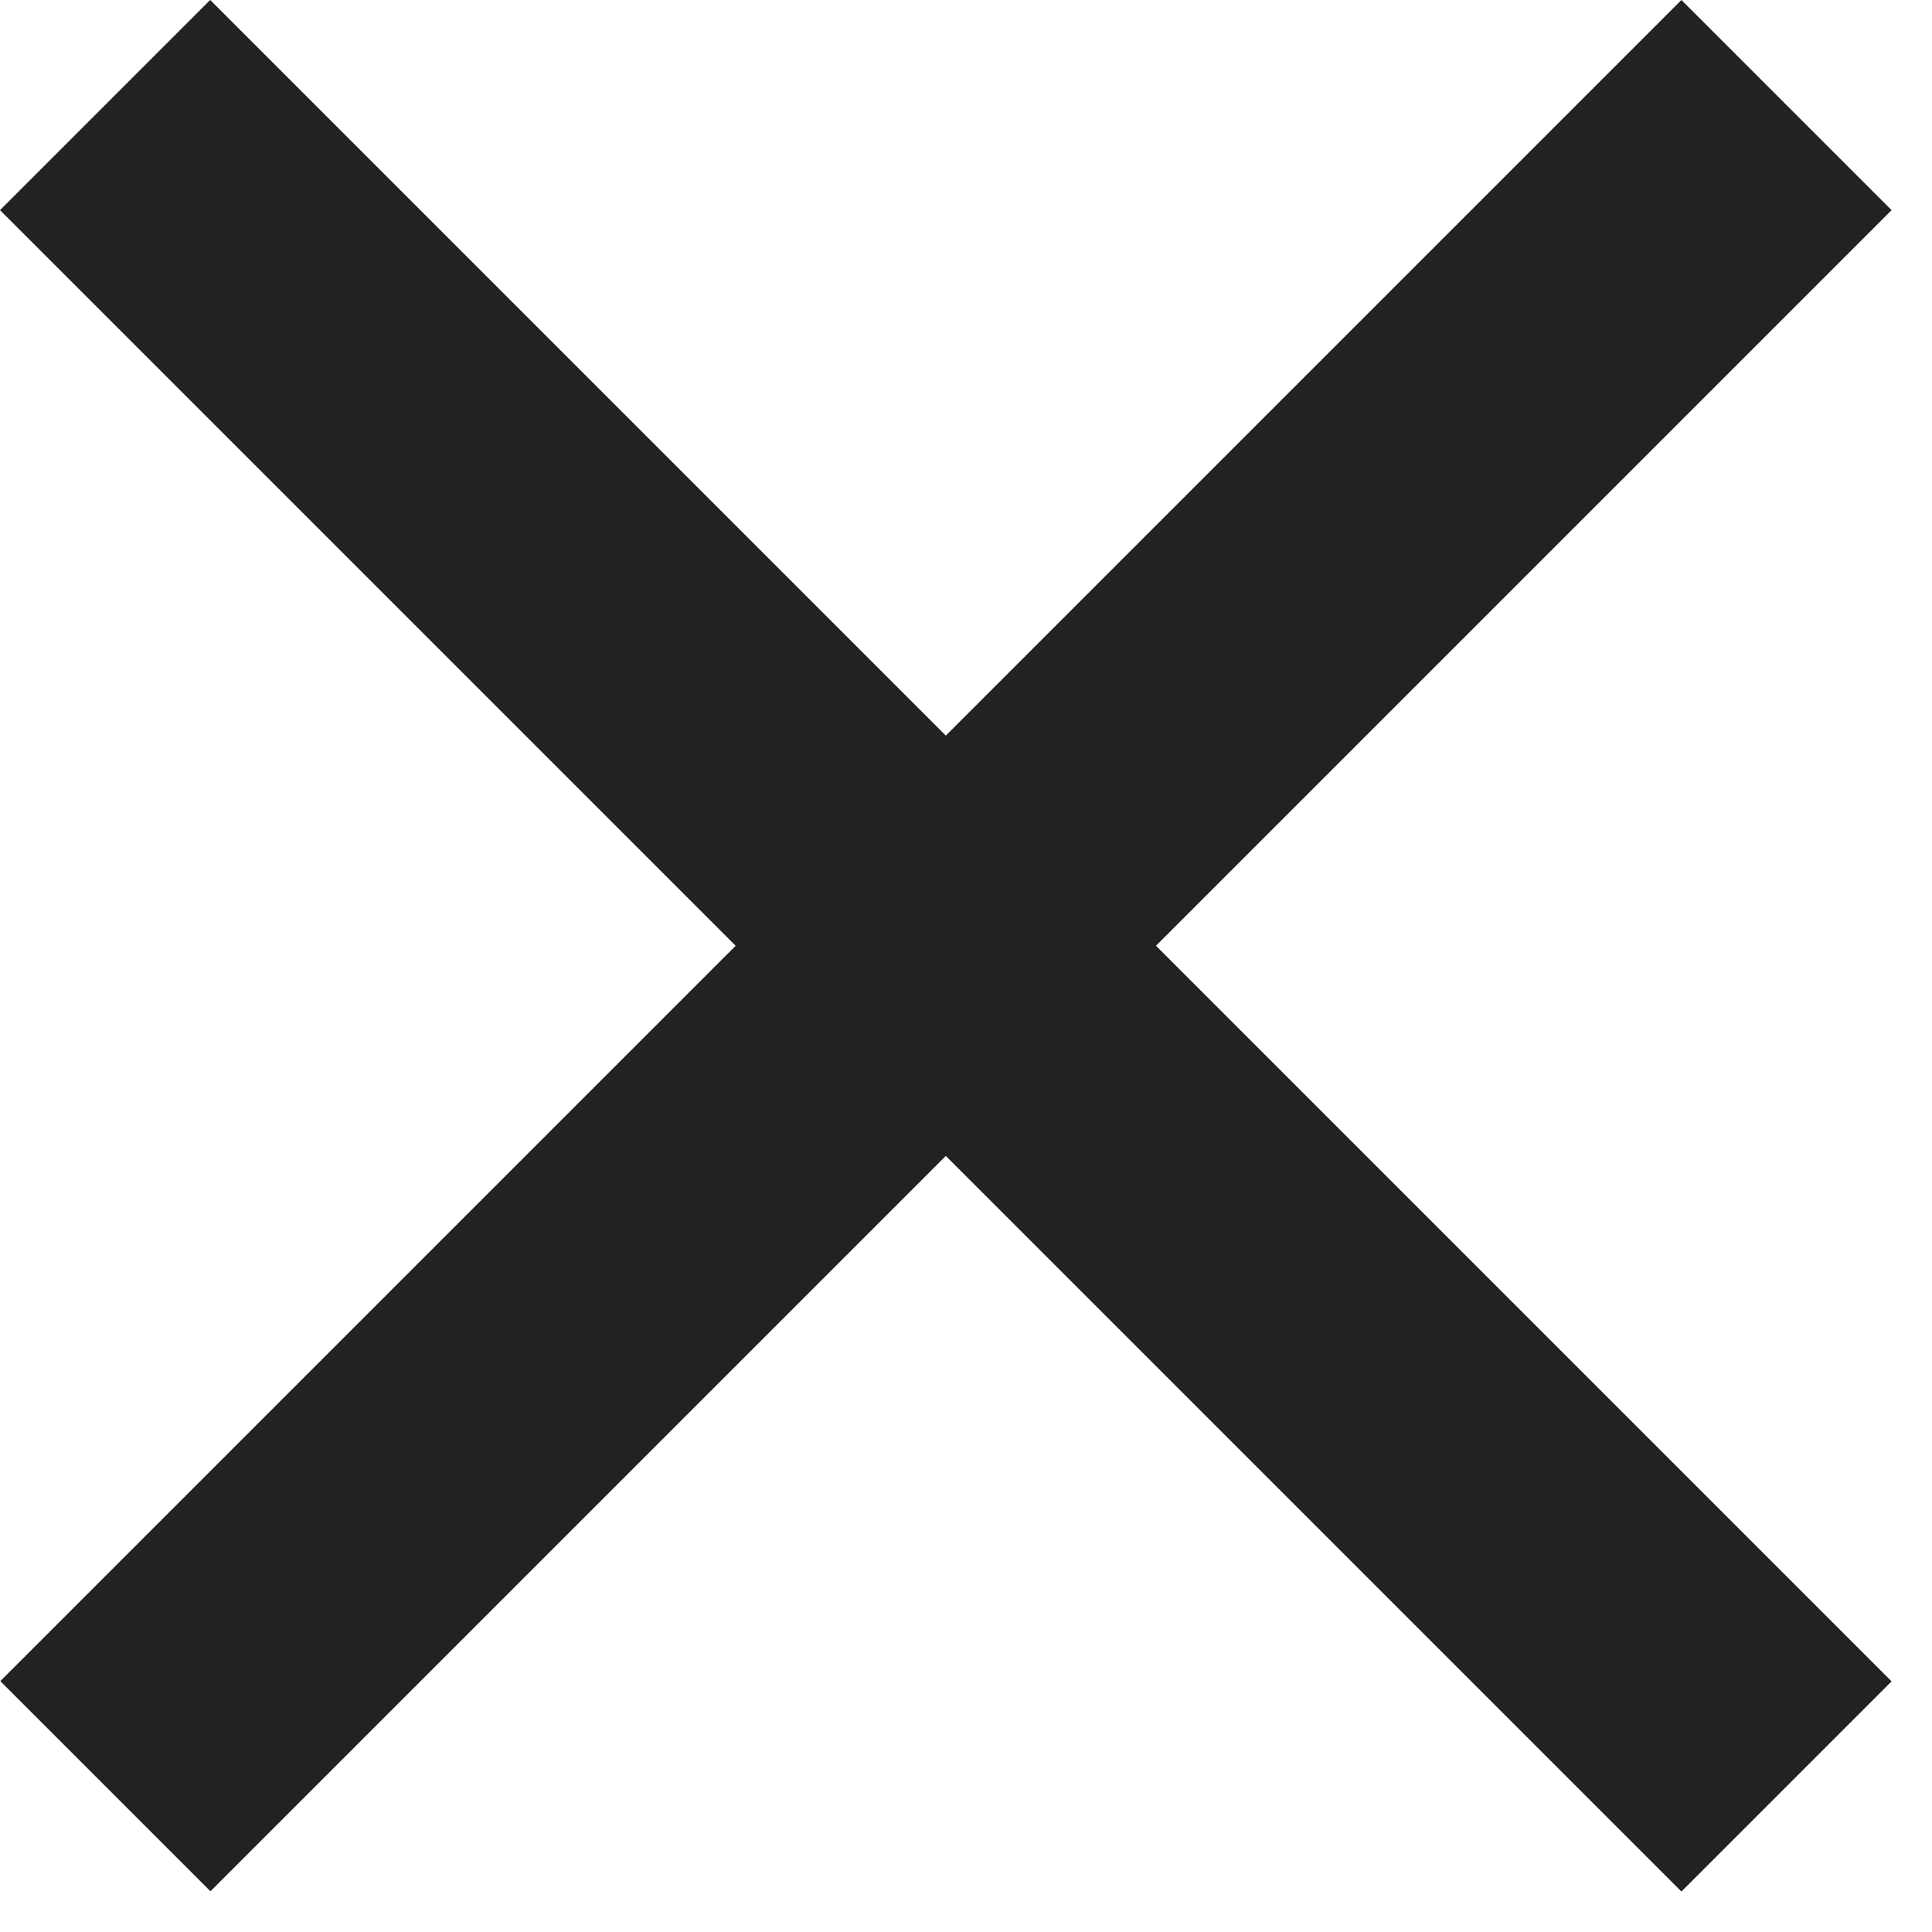
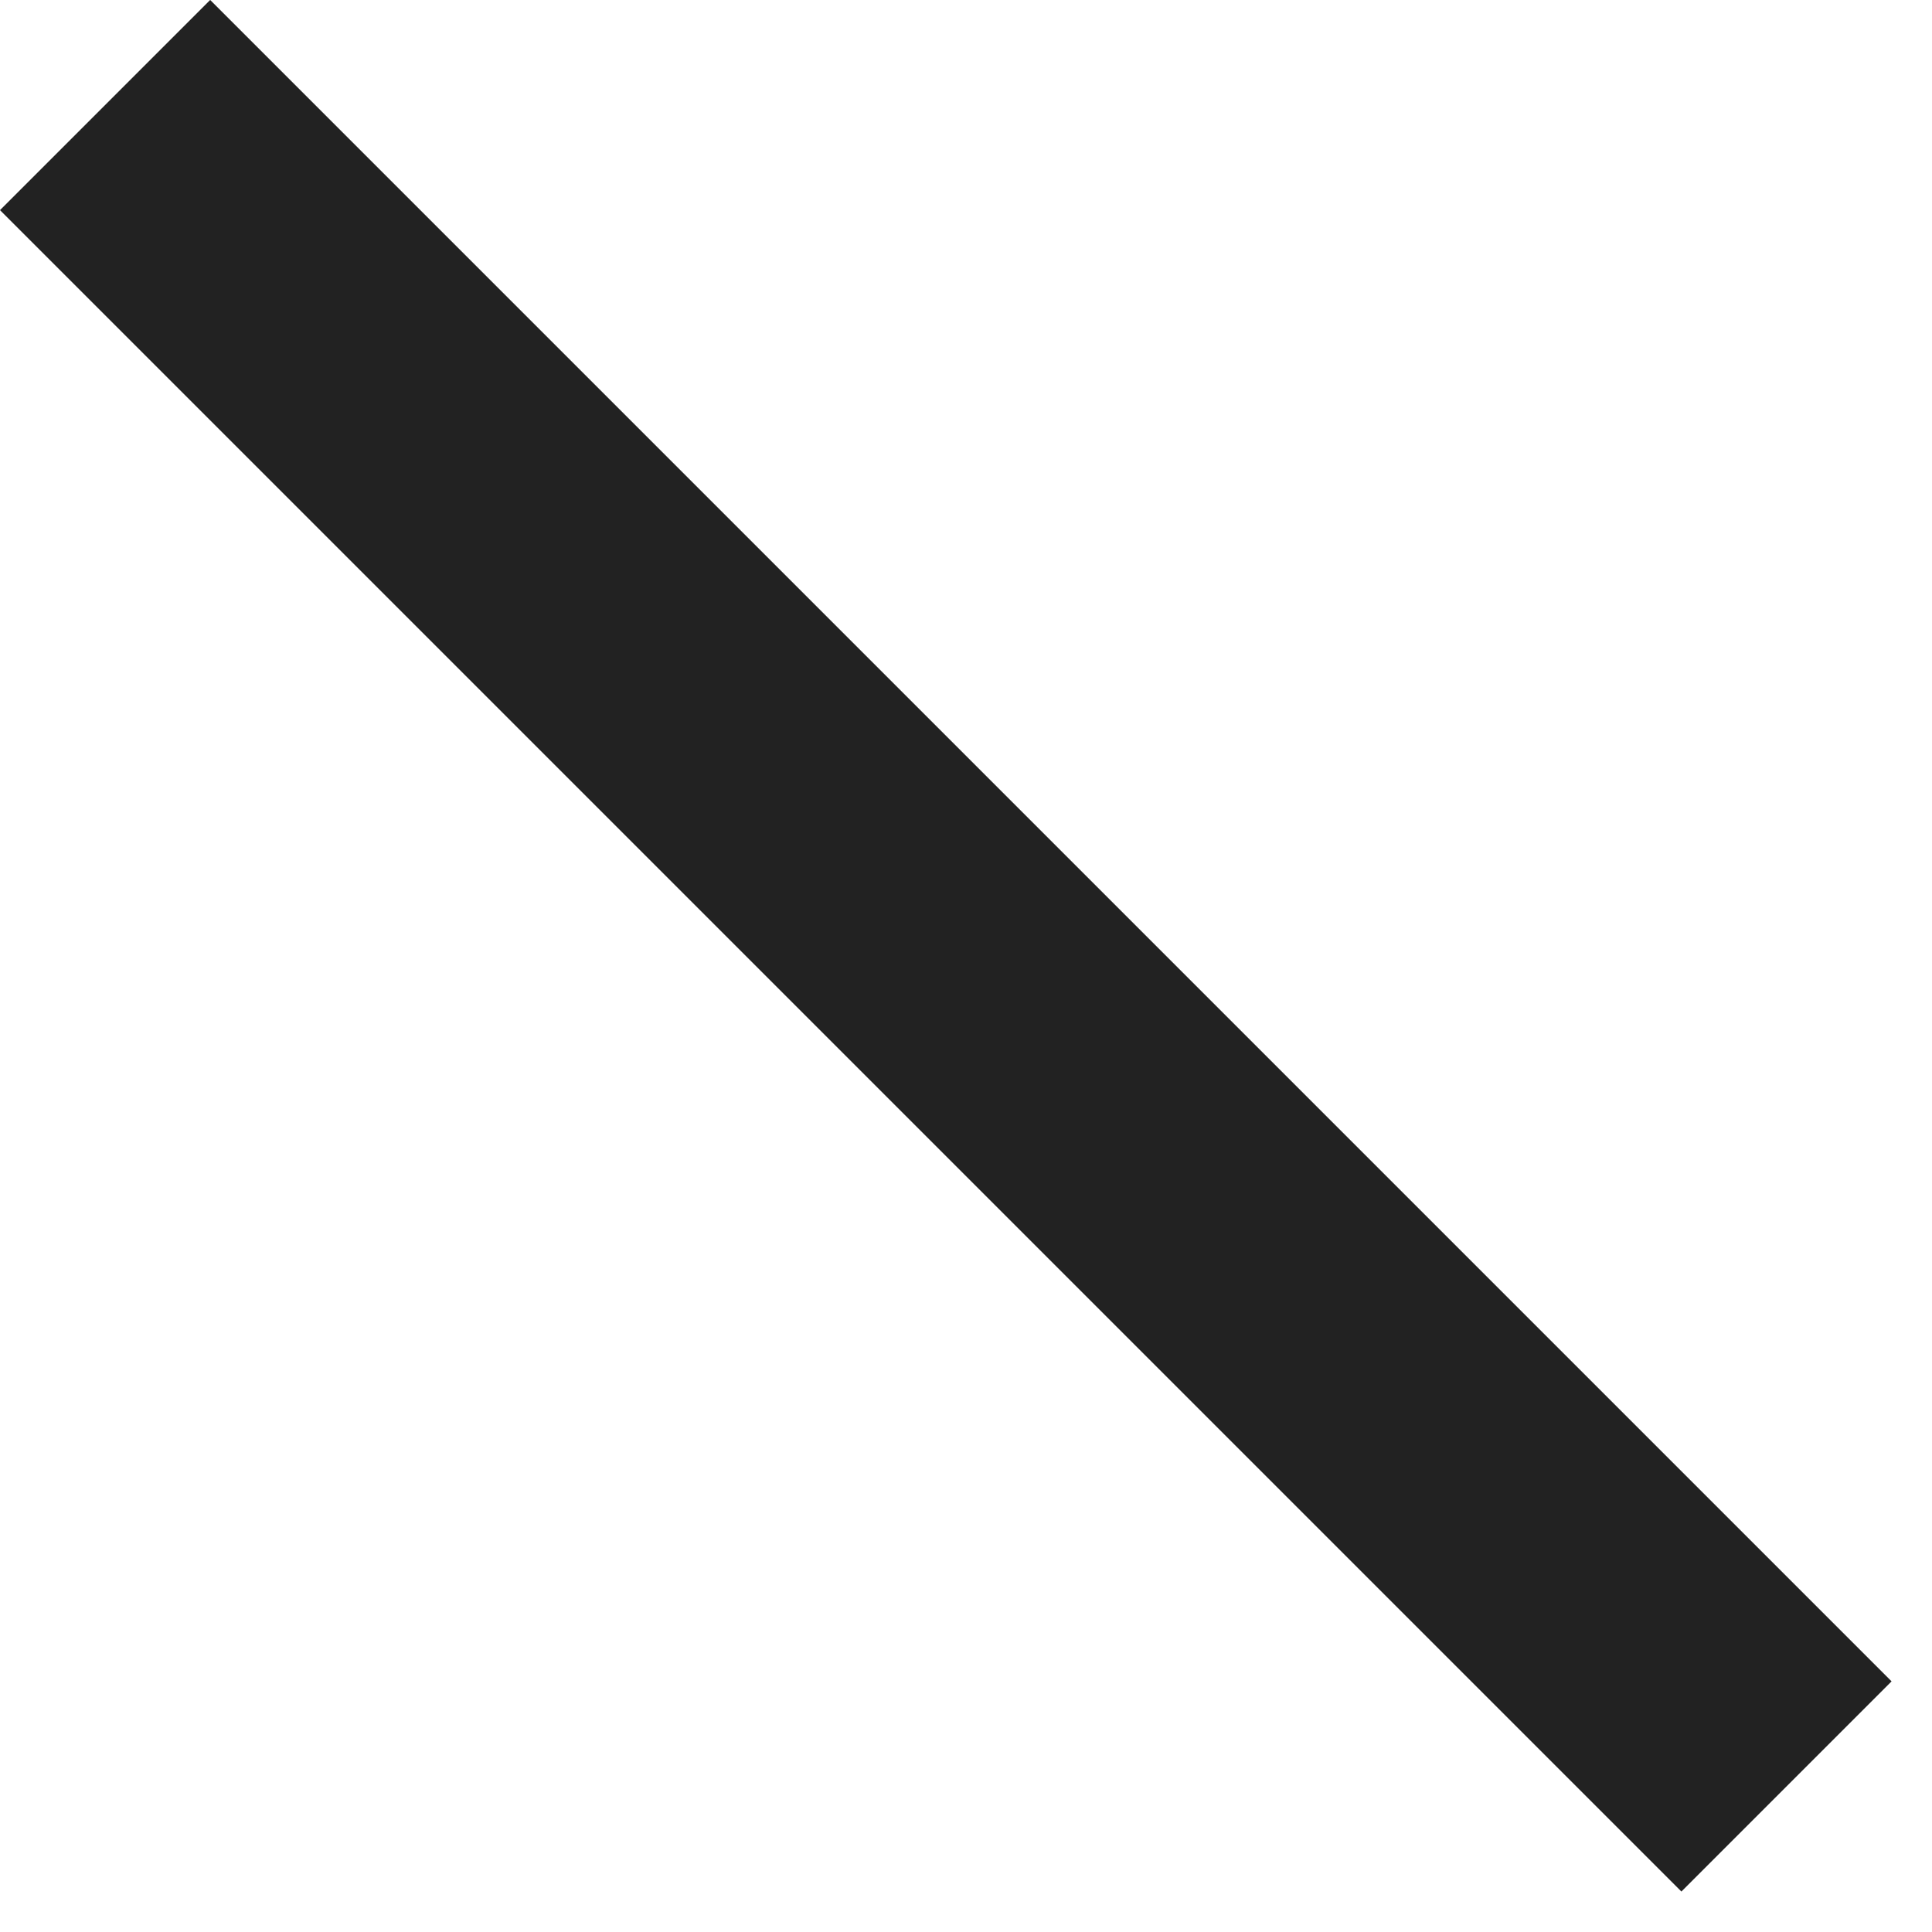
<svg xmlns="http://www.w3.org/2000/svg" width="13" height="13" viewBox="0 0 13 13" fill="none">
  <rect y="1.414" width="2" height="16" transform="rotate(-45 0 1.414)" fill="#222222" />
-   <rect width="2" height="16" transform="matrix(-0.707 -0.707 -0.707 0.707 12.728 1.414)" fill="#222222" />
</svg>